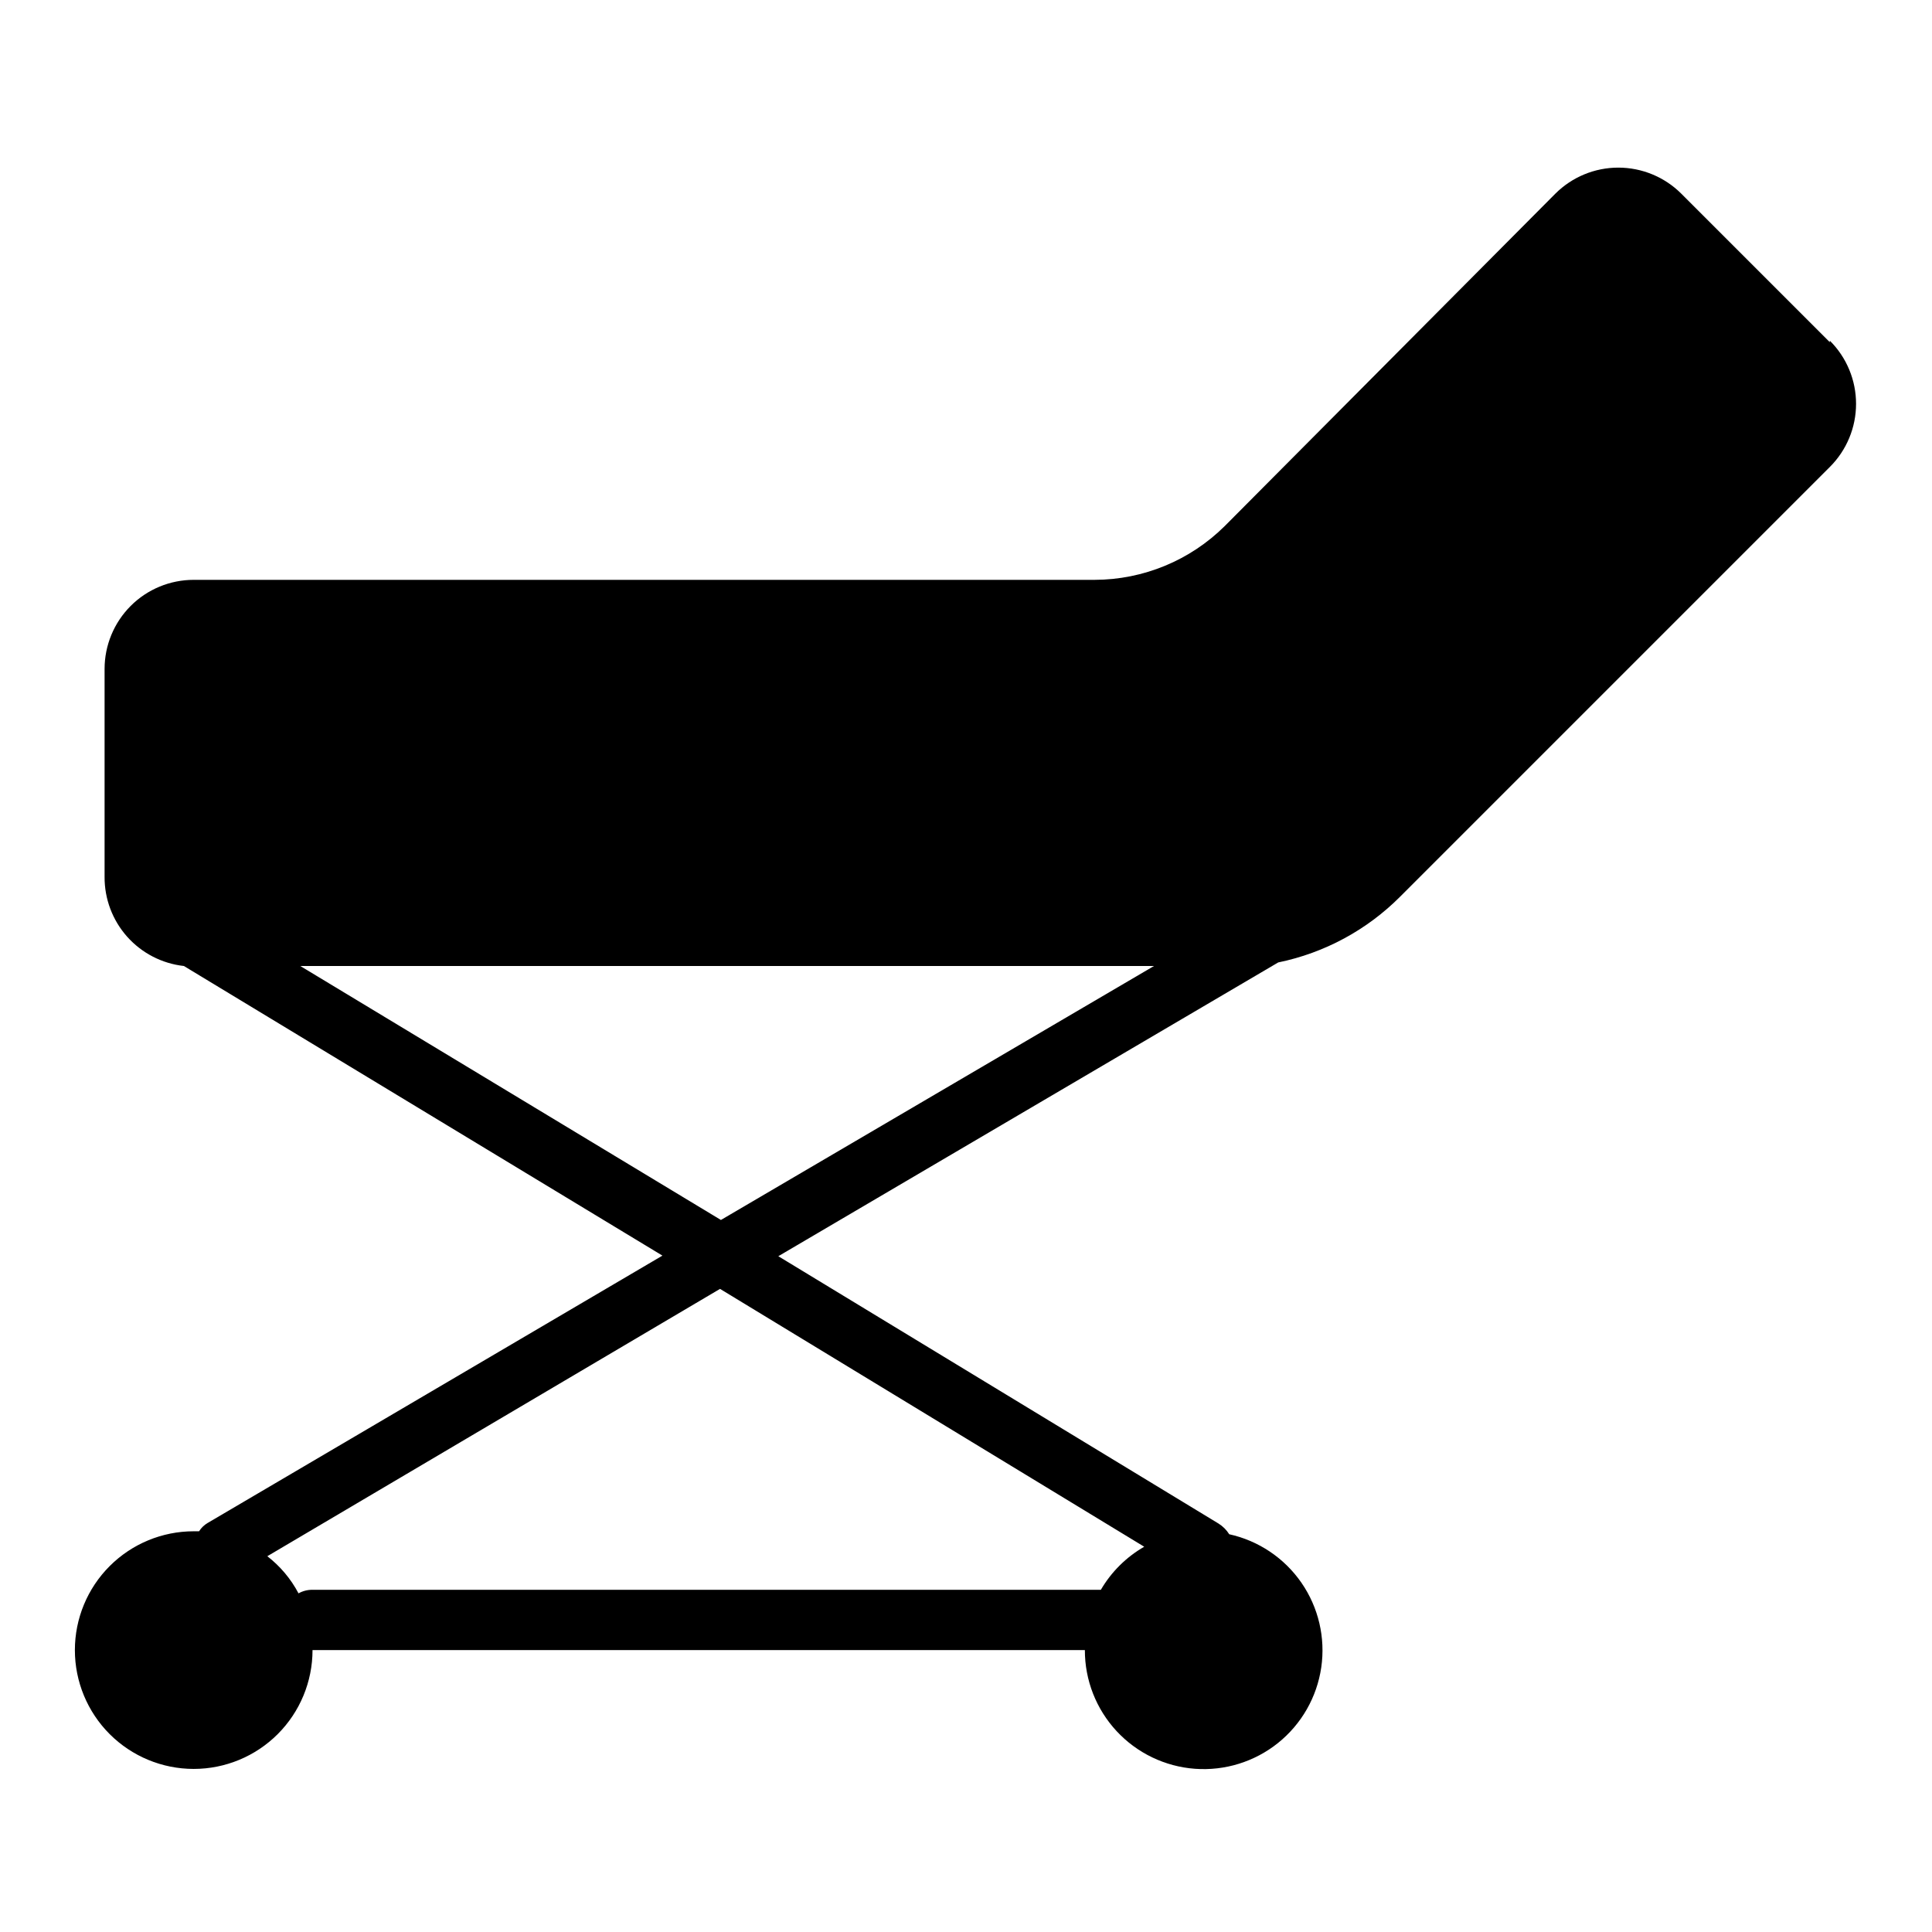
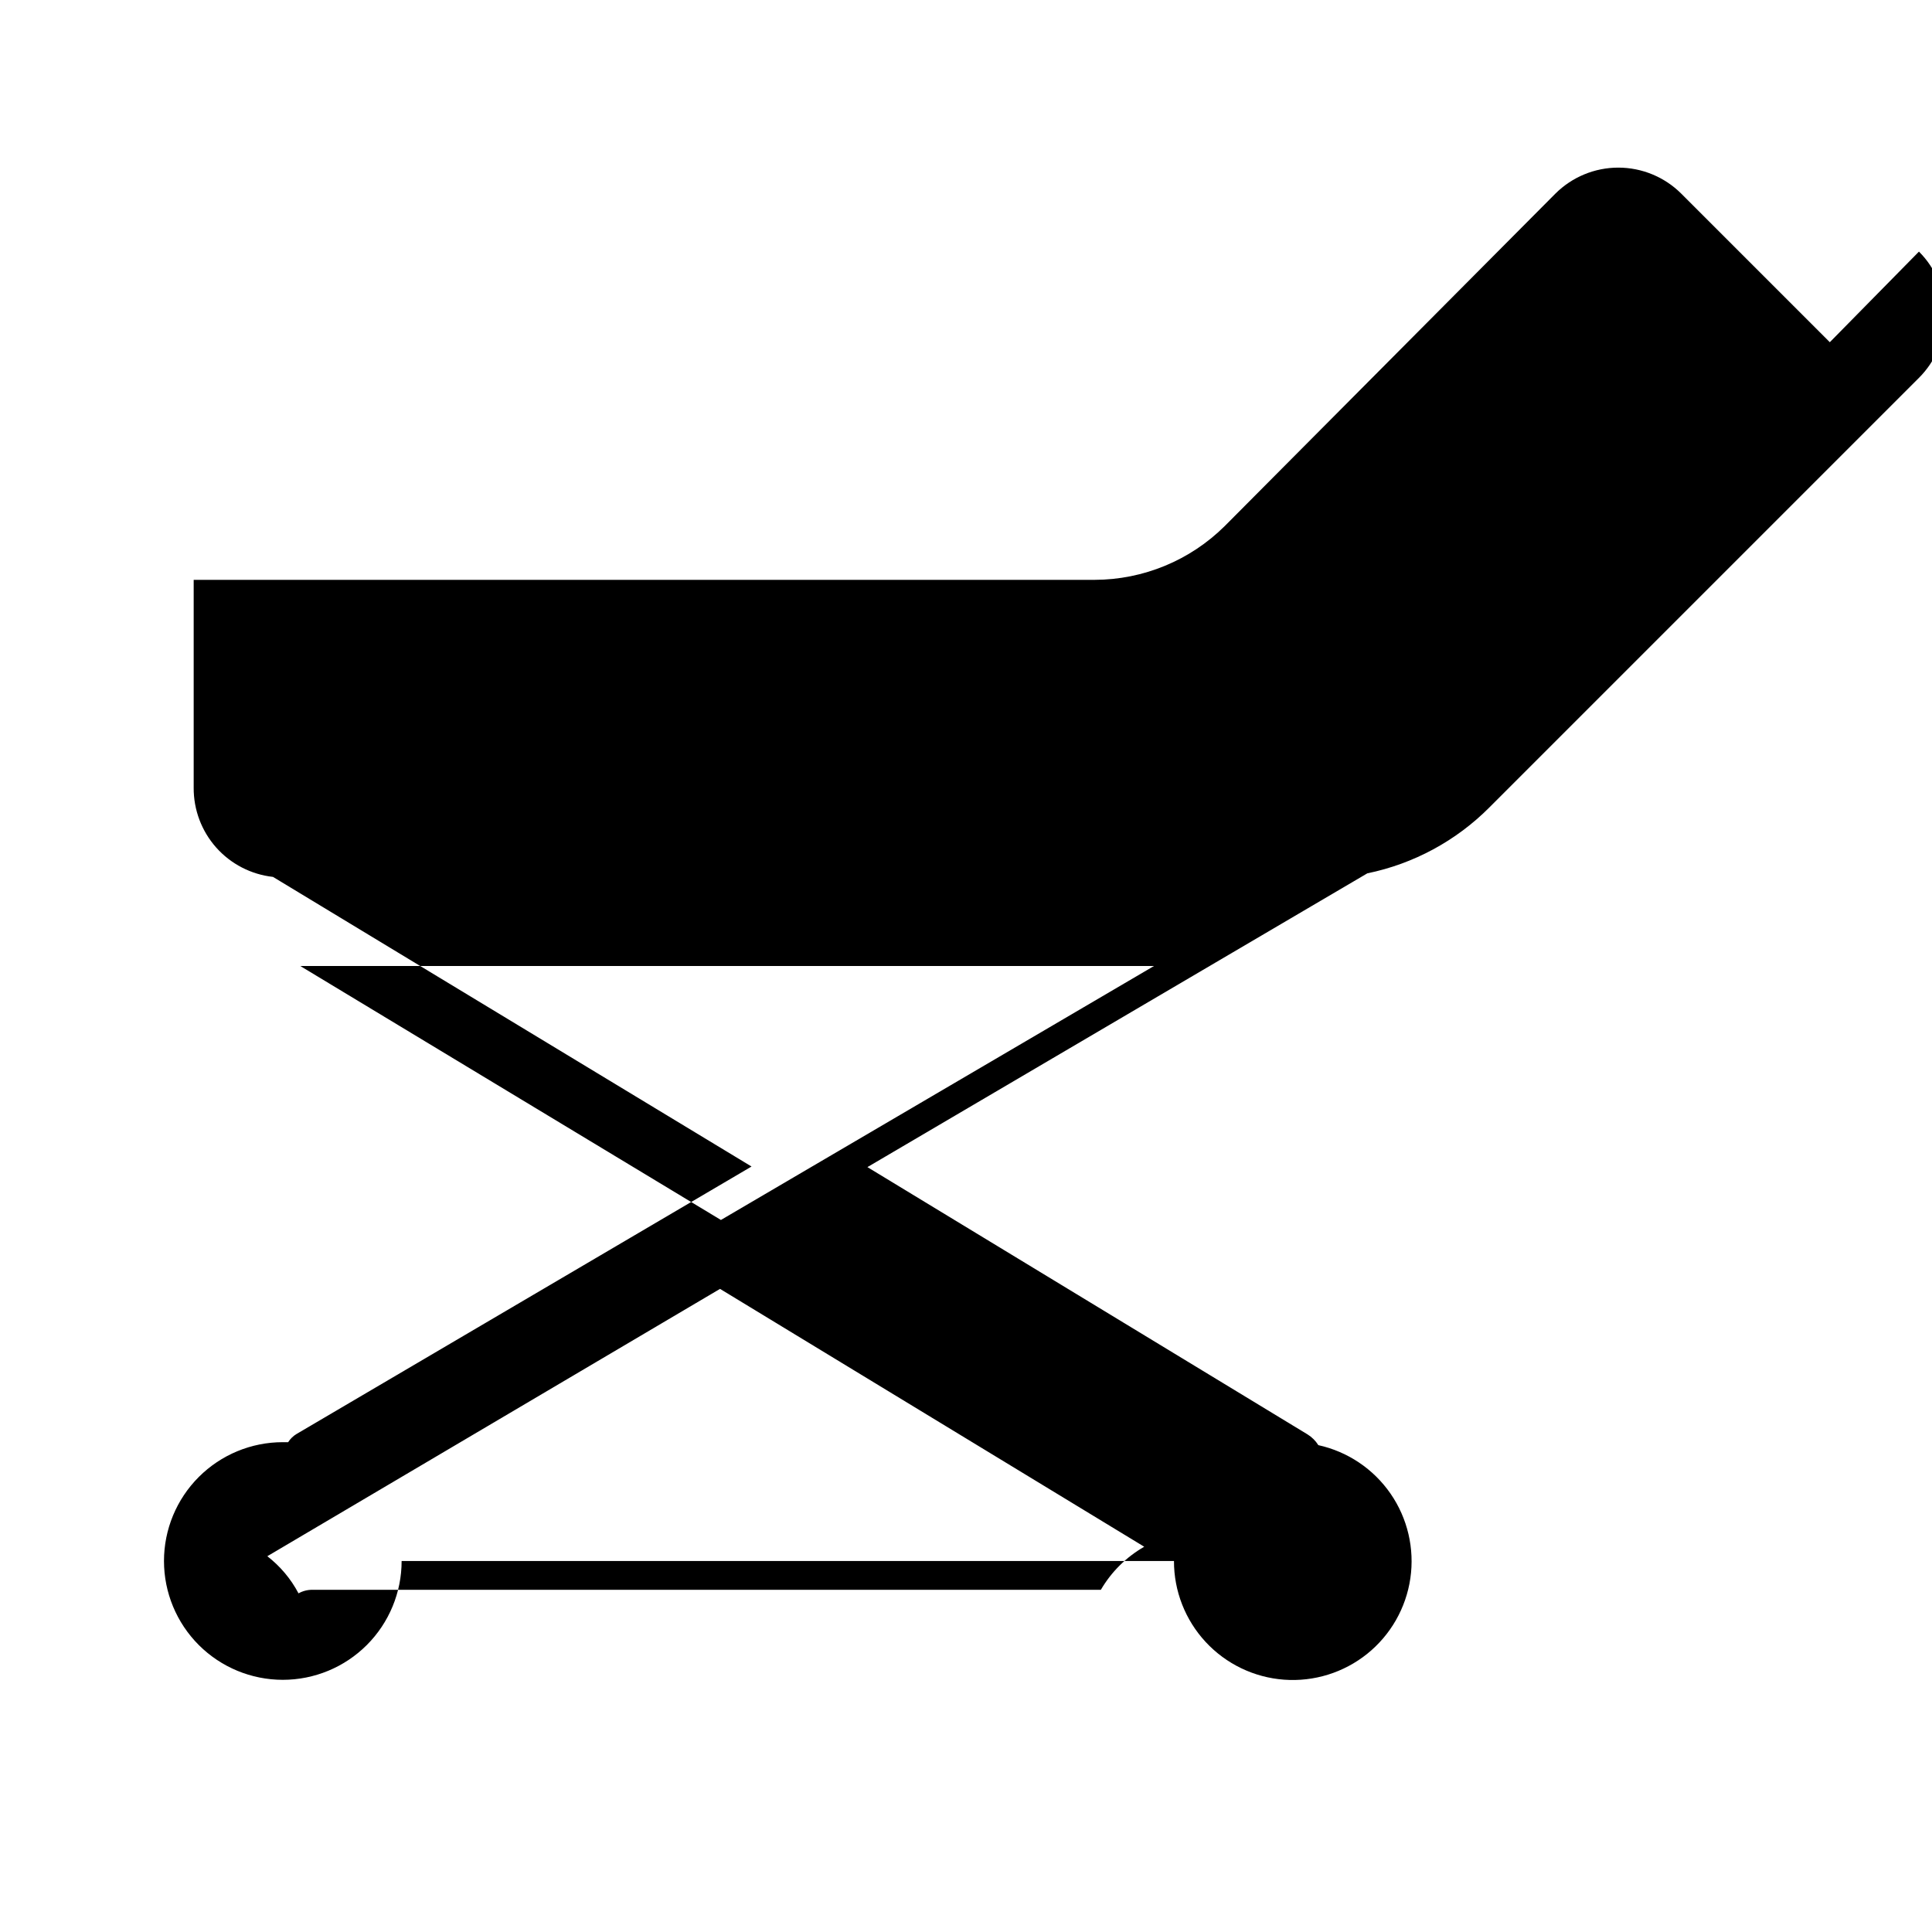
<svg xmlns="http://www.w3.org/2000/svg" fill="#000000" width="800px" height="800px" version="1.1" viewBox="144 144 512 512">
-   <path d="m628.92 234.69-39.359-39.359v-0.004c-4.43-4.422-10.434-6.906-16.691-6.906-6.258 0-12.258 2.484-16.688 6.906l-87.617 88.09c-9.172 9.098-21.559 14.219-34.477 14.25h-238.76c-6.262 0-12.27 2.484-16.699 6.914-4.426 4.43-6.914 10.438-6.914 16.699v55.105c-0.035 5.836 2.094 11.48 5.973 15.844 3.883 4.359 9.242 7.129 15.043 7.773l126.82 76.754-120.52 70.848 0.004-0.004c-0.926 0.543-1.707 1.301-2.285 2.207h-1.418c-8.348 0-16.359 3.316-22.266 9.223-5.902 5.902-9.223 13.914-9.223 22.266 0 8.348 3.32 16.359 9.223 22.266 5.906 5.902 13.918 9.223 22.266 9.223 8.352 0 16.363-3.32 22.266-9.223 5.906-5.906 9.223-13.918 9.223-22.266h204.68c-0.016 7.957 2.988 15.629 8.402 21.465 5.414 5.836 12.84 9.406 20.777 9.988 7.941 0.582 15.805-1.863 22.016-6.844 6.207-4.984 10.297-12.133 11.449-20.012 1.148-7.875-0.727-15.895-5.25-22.445-4.527-6.551-11.363-11.145-19.137-12.855-0.719-1.148-1.688-2.117-2.836-2.832l-116.66-70.848 132.48-77.855h0.004c12.266-2.523 23.52-8.602 32.352-17.477l113.83-113.83c4.445-4.434 6.945-10.453 6.945-16.73 0-6.277-2.5-12.297-6.945-16.727zm-181.69 319.21c-4.762 2.734-8.723 6.672-11.492 11.414h-208.93c-1.293-0.016-2.57 0.309-3.699 0.941-2.019-3.828-4.84-7.184-8.266-9.84l119.97-70.848zm-112.18-86.594-111.47-67.305h226.24z" />
+   <path d="m628.92 234.69-39.359-39.359v-0.004c-4.43-4.422-10.434-6.906-16.691-6.906-6.258 0-12.258 2.484-16.688 6.906l-87.617 88.09c-9.172 9.098-21.559 14.219-34.477 14.25h-238.76v55.105c-0.035 5.836 2.094 11.48 5.973 15.844 3.883 4.359 9.242 7.129 15.043 7.773l126.82 76.754-120.52 70.848 0.004-0.004c-0.926 0.543-1.707 1.301-2.285 2.207h-1.418c-8.348 0-16.359 3.316-22.266 9.223-5.902 5.902-9.223 13.914-9.223 22.266 0 8.348 3.32 16.359 9.223 22.266 5.906 5.902 13.918 9.223 22.266 9.223 8.352 0 16.363-3.32 22.266-9.223 5.906-5.906 9.223-13.918 9.223-22.266h204.68c-0.016 7.957 2.988 15.629 8.402 21.465 5.414 5.836 12.84 9.406 20.777 9.988 7.941 0.582 15.805-1.863 22.016-6.844 6.207-4.984 10.297-12.133 11.449-20.012 1.148-7.875-0.727-15.895-5.25-22.445-4.527-6.551-11.363-11.145-19.137-12.855-0.719-1.148-1.688-2.117-2.836-2.832l-116.66-70.848 132.48-77.855h0.004c12.266-2.523 23.52-8.602 32.352-17.477l113.83-113.83c4.445-4.434 6.945-10.453 6.945-16.73 0-6.277-2.5-12.297-6.945-16.727zm-181.69 319.21c-4.762 2.734-8.723 6.672-11.492 11.414h-208.93c-1.293-0.016-2.57 0.309-3.699 0.941-2.019-3.828-4.84-7.184-8.266-9.84l119.97-70.848zm-112.18-86.594-111.47-67.305h226.24z" />
</svg>